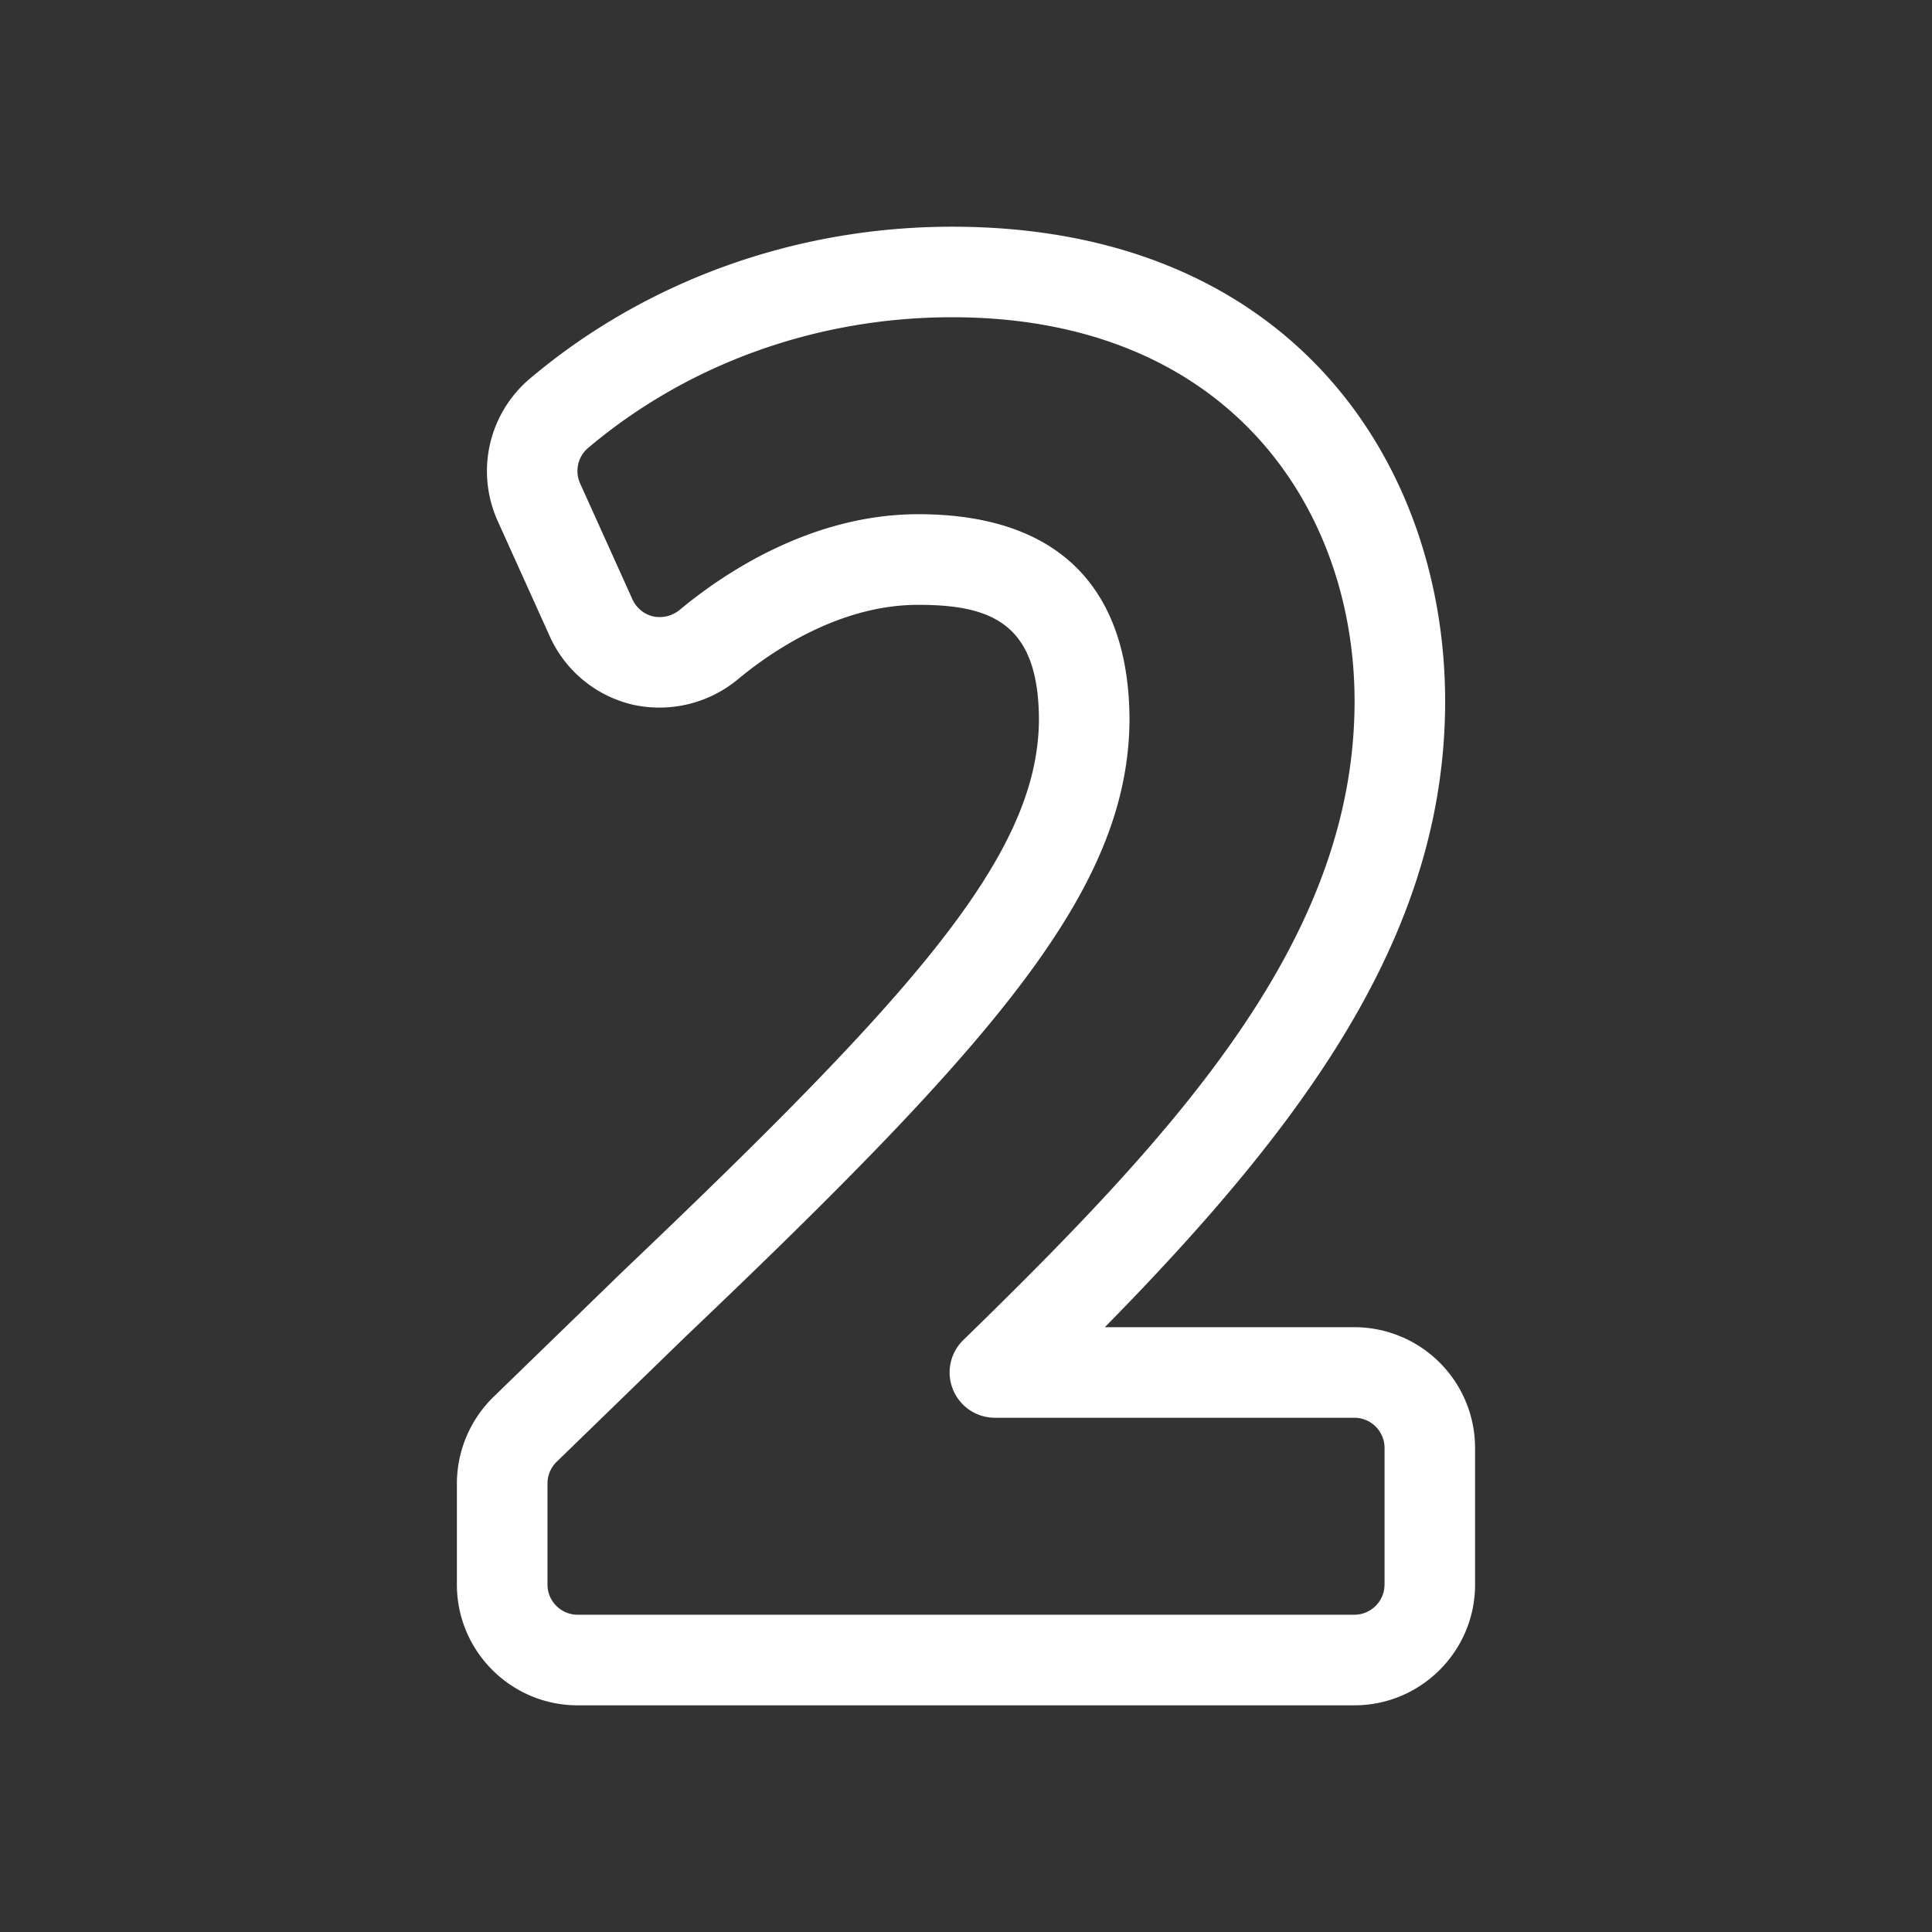
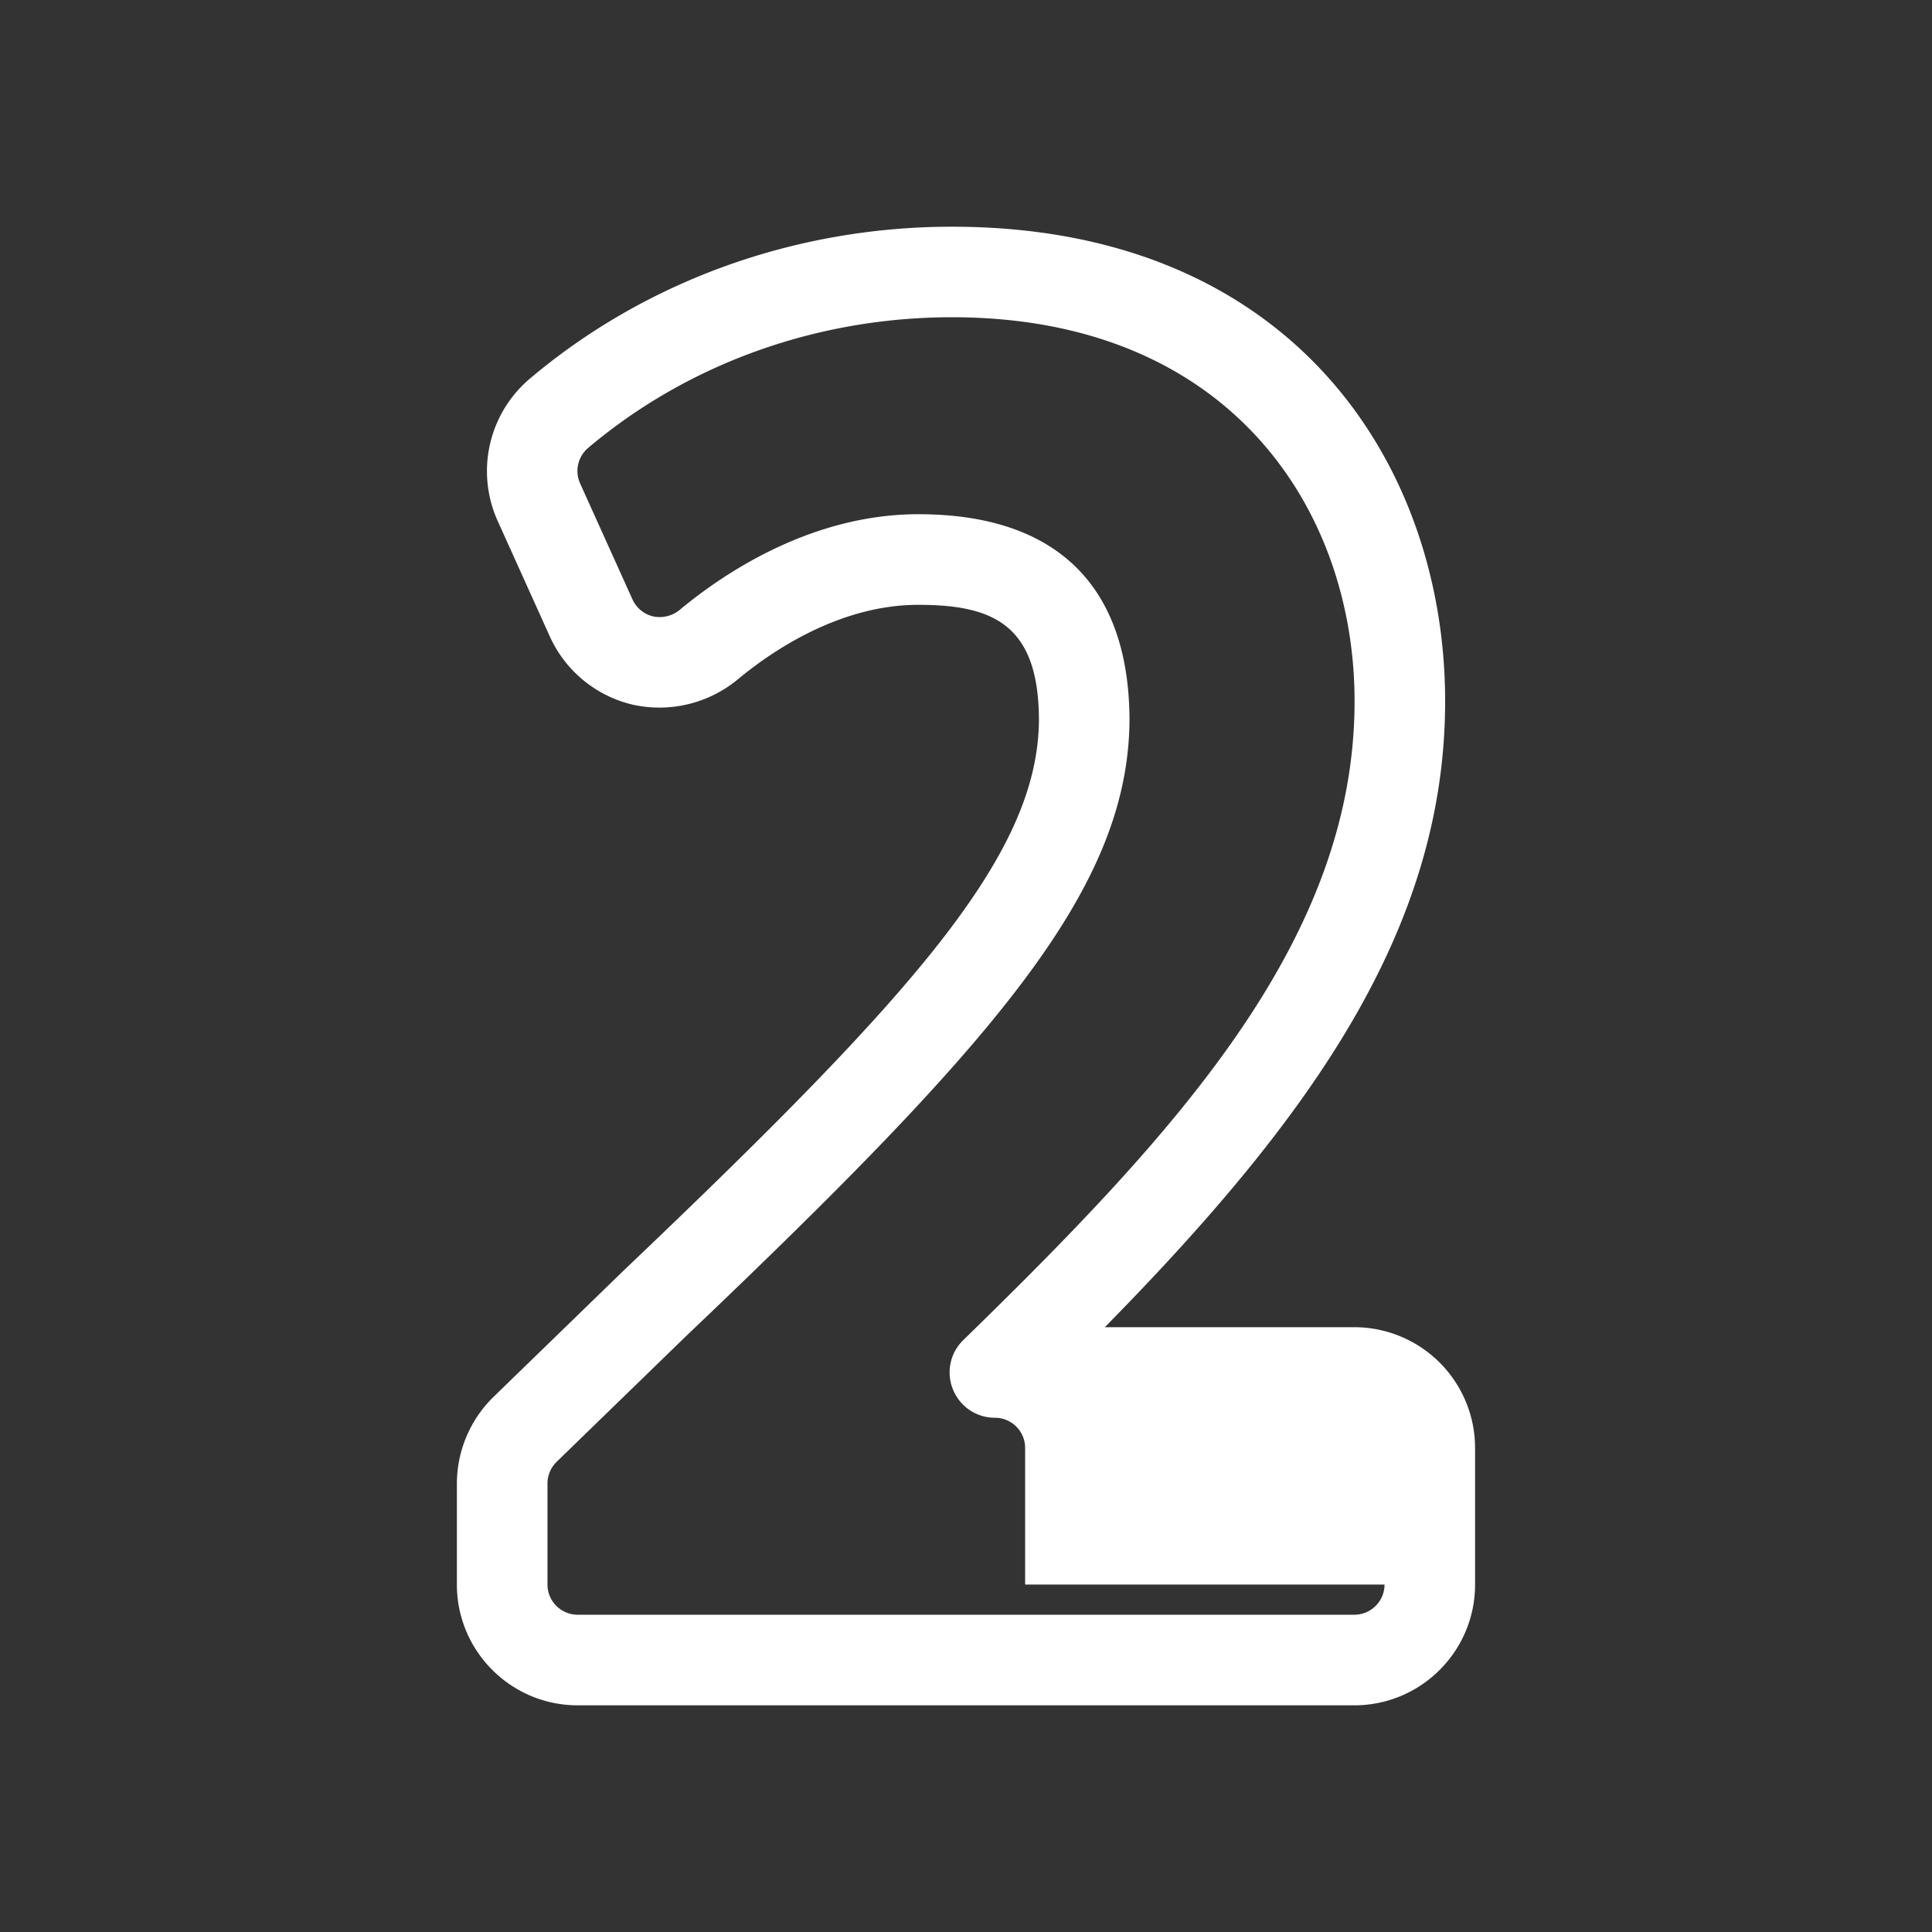
<svg xmlns="http://www.w3.org/2000/svg" width="512" height="512" x="0" y="0" viewBox="0 0 64 64" style="enable-background:new 0 0 512 512" xml:space="preserve" class="">
  <rect x="0" y="0" width="64" height="64" fill="#333333" stroke="none" />
  <g>
-     <path d="M44.864 43.965h-8.265c6.801-6.918 11.273-13.169 11.273-20.738 0-7.823-5.051-15.717-16.337-15.717-5.177 0-10.145 1.789-13.988 5.038a4.012 4.012 0 0 0-1.065 4.7l1.736 3.845a4.025 4.025 0 0 0 2.75 2.252 4.078 4.078 0 0 0 3.456-.826c1.112-.928 3.37-2.483 5.995-2.483 2.468 0 3.997.643 3.997 3.835-.044 4.454-4.101 9.026-13.79 18.249l-4.278 4.154a4.022 4.022 0 0 0-1.213 2.869v3.348c0 2.206 1.794 4 4 4h25.729c2.206 0 4-1.794 4-4v-4.525a4.004 4.004 0 0 0-4-4.001zm1 8.525c0 .552-.449 1-1 1H19.136c-.551 0-1-.448-1-1v-3.348c0-.269.11-.529.303-.717l4.267-4.144c10.328-9.831 14.654-14.837 14.71-20.397 0-4.481-2.419-6.85-6.997-6.85-3.57 0-6.492 1.992-7.915 3.179a1.05 1.05 0 0 1-.864.207 1.005 1.005 0 0 1-.688-.563l-1.736-3.845a1.002 1.002 0 0 1 .267-1.174c3.304-2.792 7.584-4.329 12.052-4.329 9.213 0 13.337 6.387 13.337 12.717 0 7.893-5.87 14.255-12.96 21.164a1.494 1.494 0 0 0-.343 1.64c.231.567.776.935 1.39.935h11.906c.551 0 1 .448 1 1v4.525z" fill="#ffffff" opacity="1" data-original="#000000" class="" />
+     <path d="M44.864 43.965h-8.265c6.801-6.918 11.273-13.169 11.273-20.738 0-7.823-5.051-15.717-16.337-15.717-5.177 0-10.145 1.789-13.988 5.038a4.012 4.012 0 0 0-1.065 4.7l1.736 3.845a4.025 4.025 0 0 0 2.75 2.252 4.078 4.078 0 0 0 3.456-.826c1.112-.928 3.37-2.483 5.995-2.483 2.468 0 3.997.643 3.997 3.835-.044 4.454-4.101 9.026-13.79 18.249l-4.278 4.154a4.022 4.022 0 0 0-1.213 2.869v3.348c0 2.206 1.794 4 4 4h25.729c2.206 0 4-1.794 4-4v-4.525a4.004 4.004 0 0 0-4-4.001zm1 8.525c0 .552-.449 1-1 1H19.136c-.551 0-1-.448-1-1v-3.348c0-.269.11-.529.303-.717l4.267-4.144c10.328-9.831 14.654-14.837 14.71-20.397 0-4.481-2.419-6.85-6.997-6.85-3.57 0-6.492 1.992-7.915 3.179a1.05 1.05 0 0 1-.864.207 1.005 1.005 0 0 1-.688-.563l-1.736-3.845a1.002 1.002 0 0 1 .267-1.174c3.304-2.792 7.584-4.329 12.052-4.329 9.213 0 13.337 6.387 13.337 12.717 0 7.893-5.87 14.255-12.96 21.164a1.494 1.494 0 0 0-.343 1.64c.231.567.776.935 1.39.935c.551 0 1 .448 1 1v4.525z" fill="#ffffff" opacity="1" data-original="#000000" class="" />
  </g>
</svg>